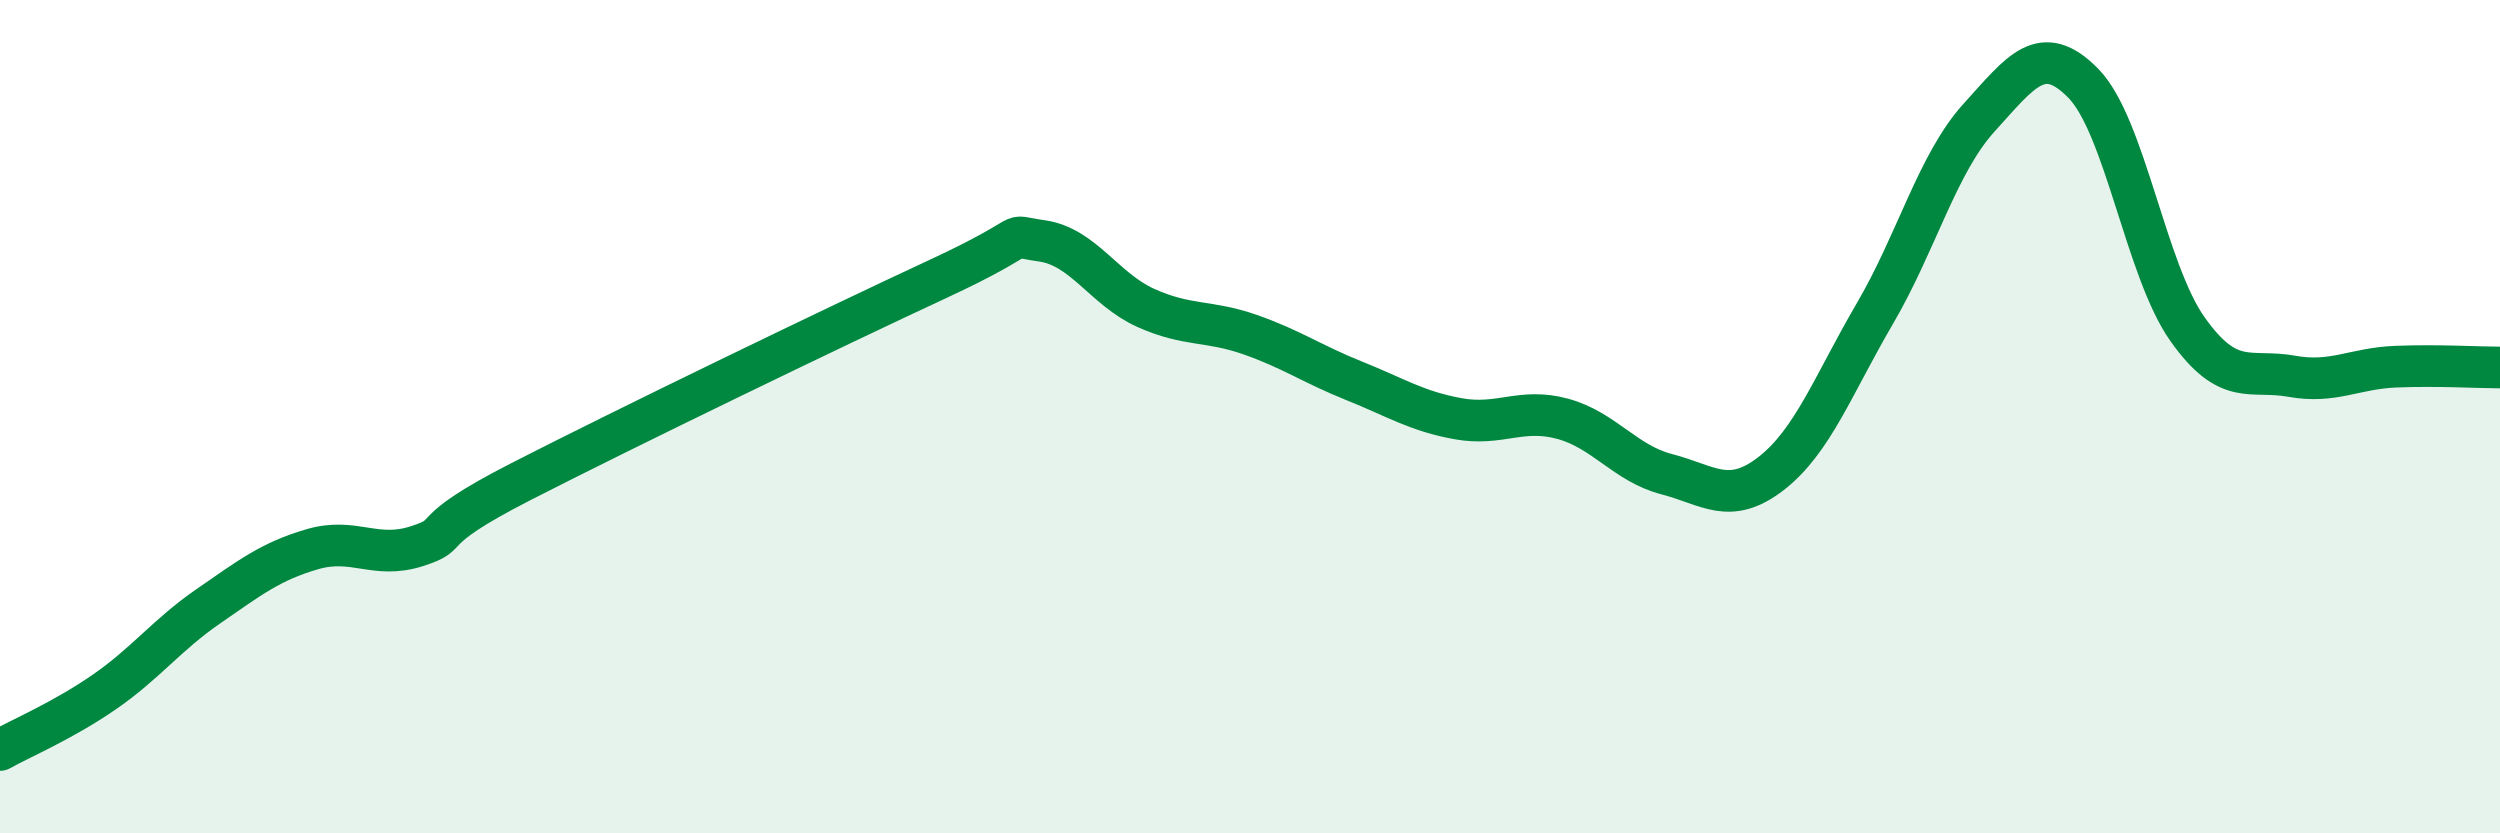
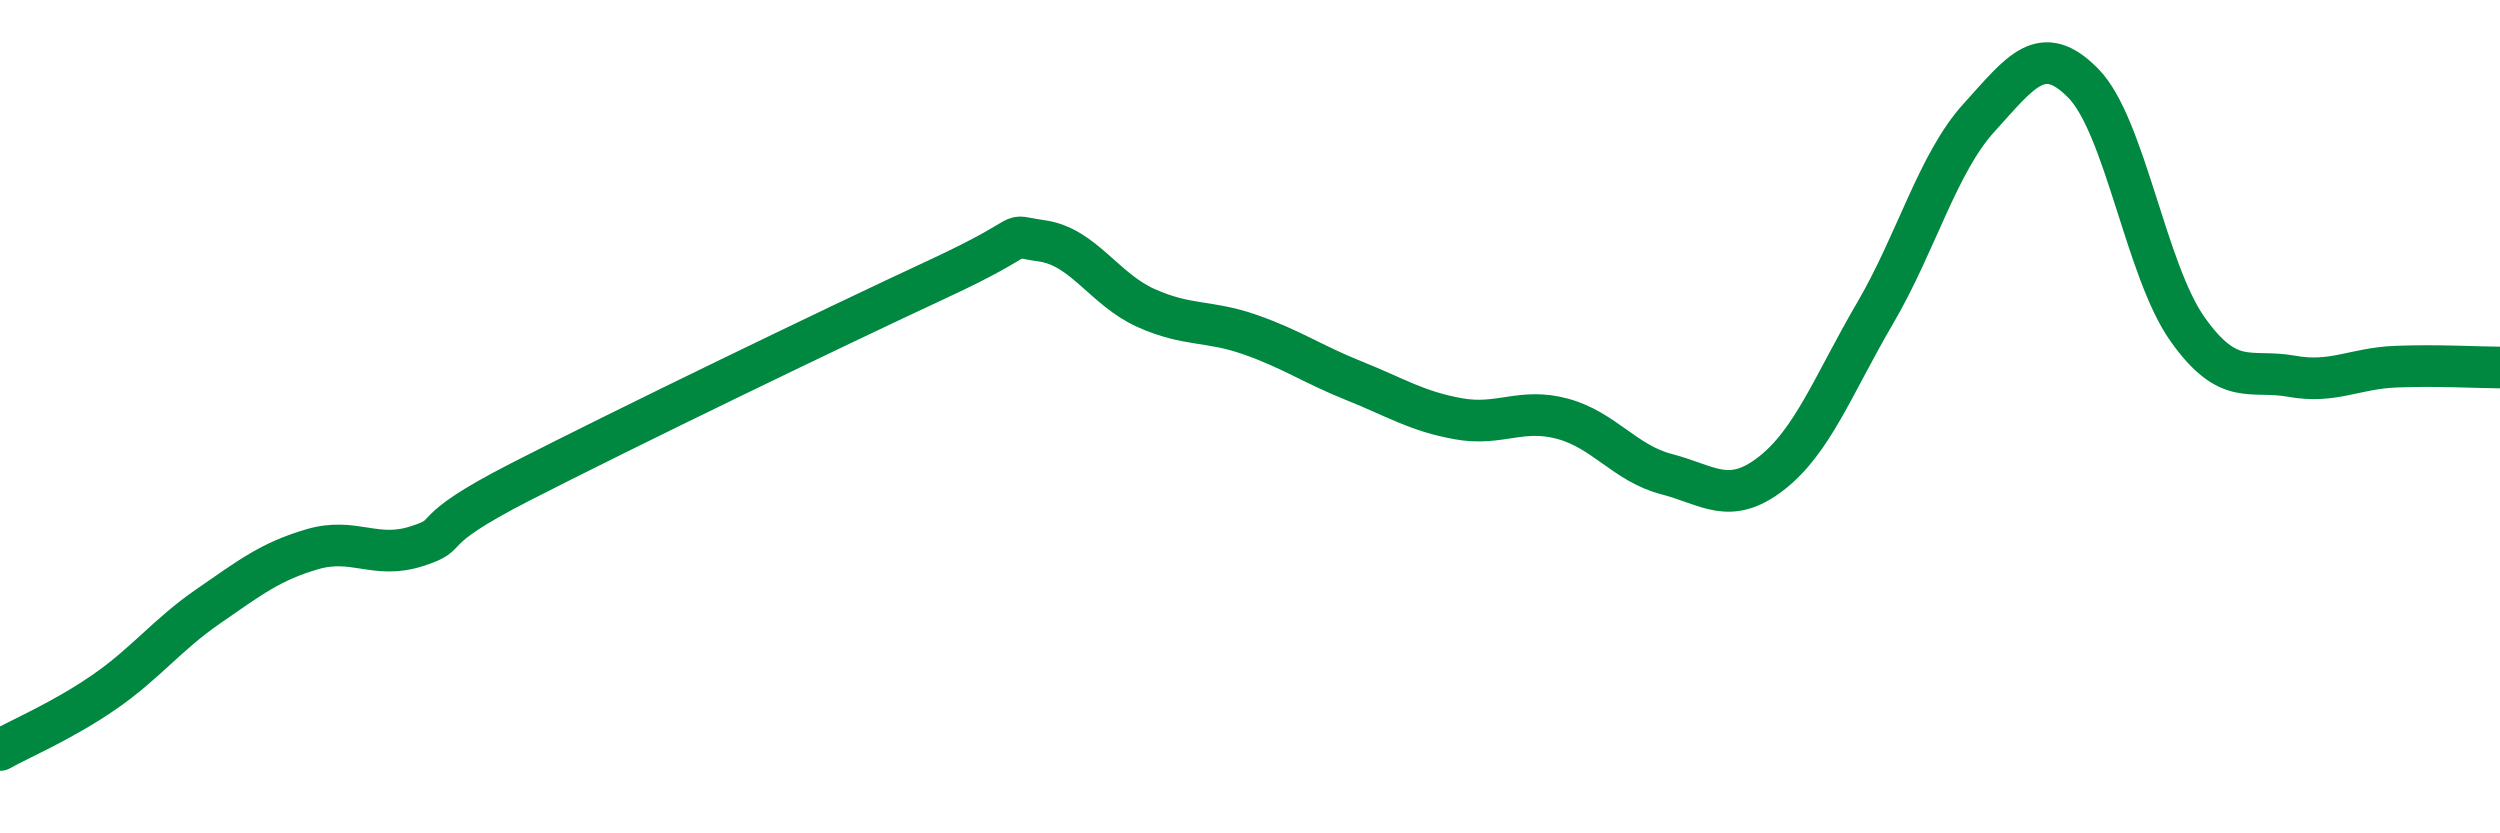
<svg xmlns="http://www.w3.org/2000/svg" width="60" height="20" viewBox="0 0 60 20">
-   <path d="M 0,18 C 0.5,17.72 1.5,17.3 2.5,16.61 C 3.5,15.92 4,15.24 5,14.55 C 6,13.86 6.5,13.47 7.5,13.18 C 8.5,12.89 9,13.43 10,13.11 C 11,12.79 10,12.84 12.5,11.56 C 15,10.28 20,7.86 22.5,6.7 C 25,5.54 24,5.64 25,5.78 C 26,5.92 26.5,6.94 27.5,7.39 C 28.5,7.84 29,7.68 30,8.03 C 31,8.38 31.5,8.74 32.5,9.14 C 33.5,9.54 34,9.87 35,10.05 C 36,10.23 36.5,9.78 37.5,10.05 C 38.5,10.32 39,11.12 40,11.38 C 41,11.64 41.5,12.14 42.5,11.37 C 43.5,10.6 44,9.23 45,7.52 C 46,5.81 46.5,3.92 47.5,2.82 C 48.5,1.72 49,0.98 50,2 C 51,3.02 51.5,6.49 52.5,7.9 C 53.5,9.31 54,8.85 55,9.03 C 56,9.21 56.5,8.84 57.5,8.8 C 58.5,8.76 59.5,8.82 60,8.82L60 20L0 20Z" fill="#008740" opacity="0.1" stroke-linecap="round" stroke-linejoin="round" />
  <path d="M 0,18 C 0.5,17.72 1.5,17.3 2.5,16.61 C 3.5,15.92 4,15.24 5,14.55 C 6,13.86 6.5,13.47 7.5,13.18 C 8.5,12.89 9,13.43 10,13.11 C 11,12.79 10,12.84 12.5,11.56 C 15,10.28 20,7.86 22.5,6.7 C 25,5.54 24,5.64 25,5.78 C 26,5.92 26.5,6.94 27.5,7.39 C 28.5,7.84 29,7.68 30,8.03 C 31,8.38 31.5,8.74 32.5,9.14 C 33.5,9.54 34,9.87 35,10.05 C 36,10.23 36.5,9.78 37.5,10.05 C 38.5,10.32 39,11.12 40,11.38 C 41,11.64 41.5,12.14 42.5,11.37 C 43.5,10.6 44,9.23 45,7.52 C 46,5.81 46.5,3.92 47.5,2.82 C 48.5,1.72 49,0.98 50,2 C 51,3.02 51.5,6.49 52.5,7.9 C 53.5,9.31 54,8.85 55,9.03 C 56,9.21 56.5,8.84 57.5,8.8 C 58.5,8.76 59.5,8.82 60,8.82" stroke="#008740" stroke-width="1" fill="none" stroke-linecap="round" stroke-linejoin="round" />
</svg>